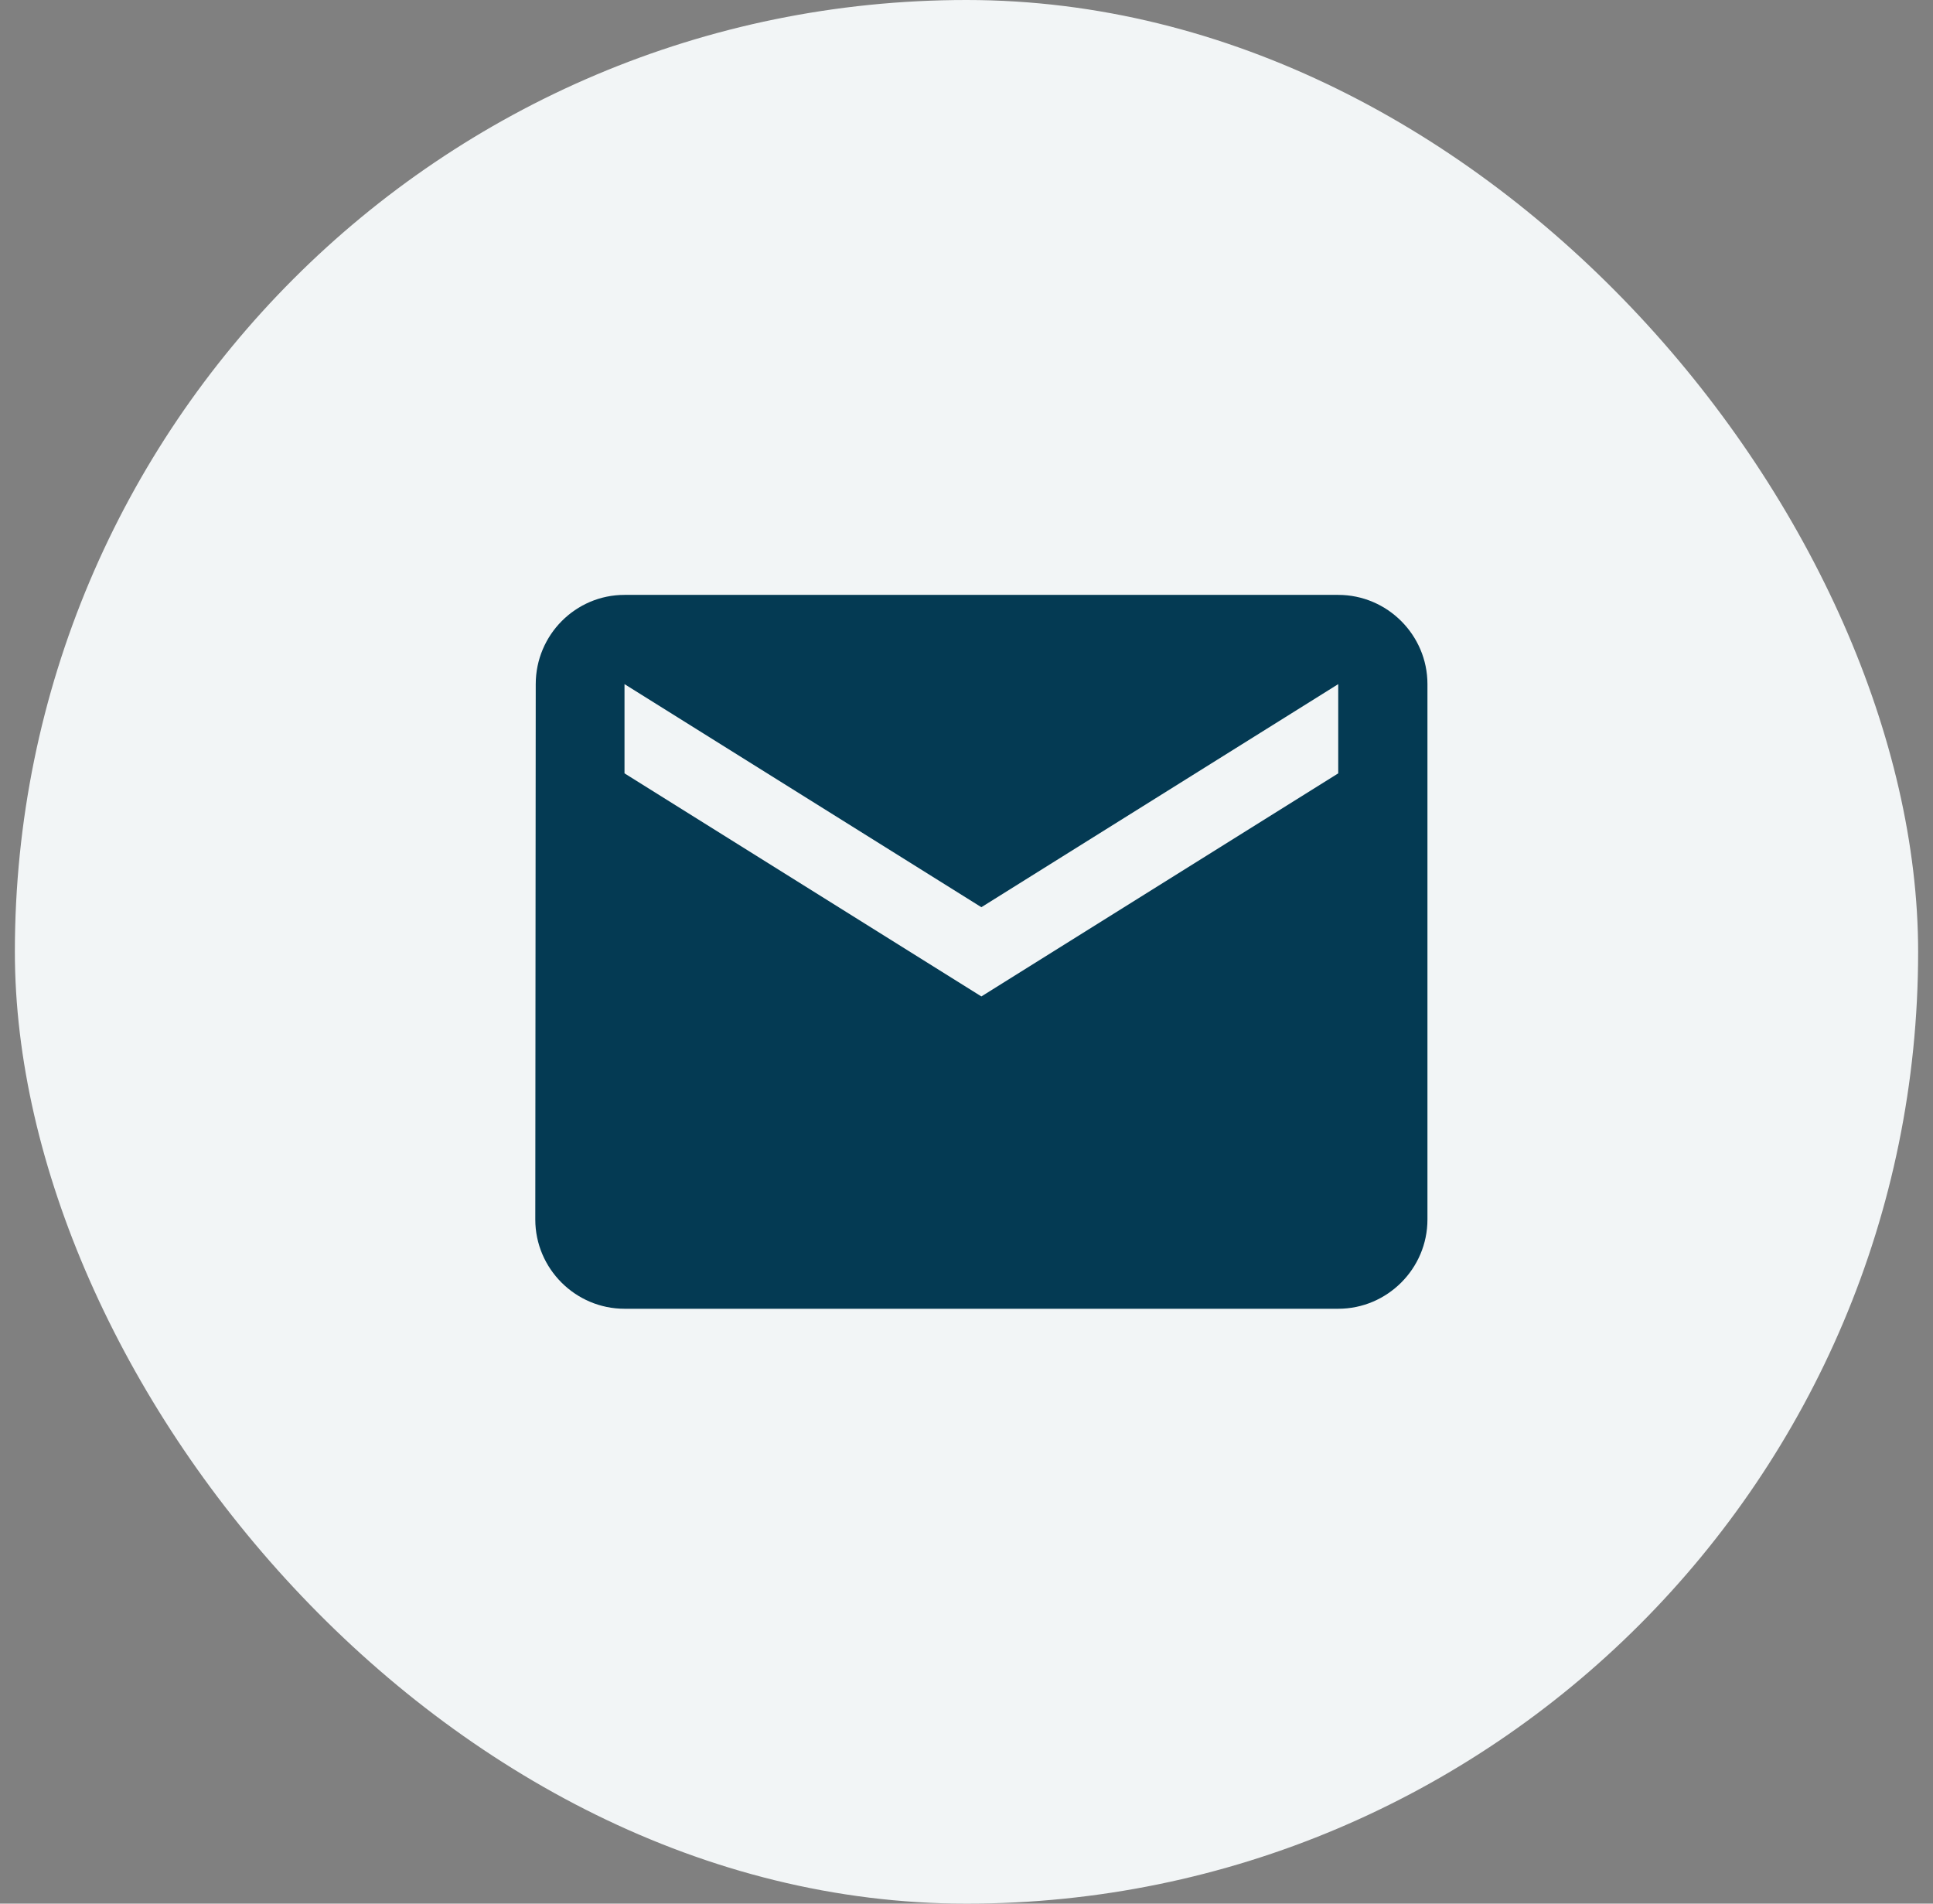
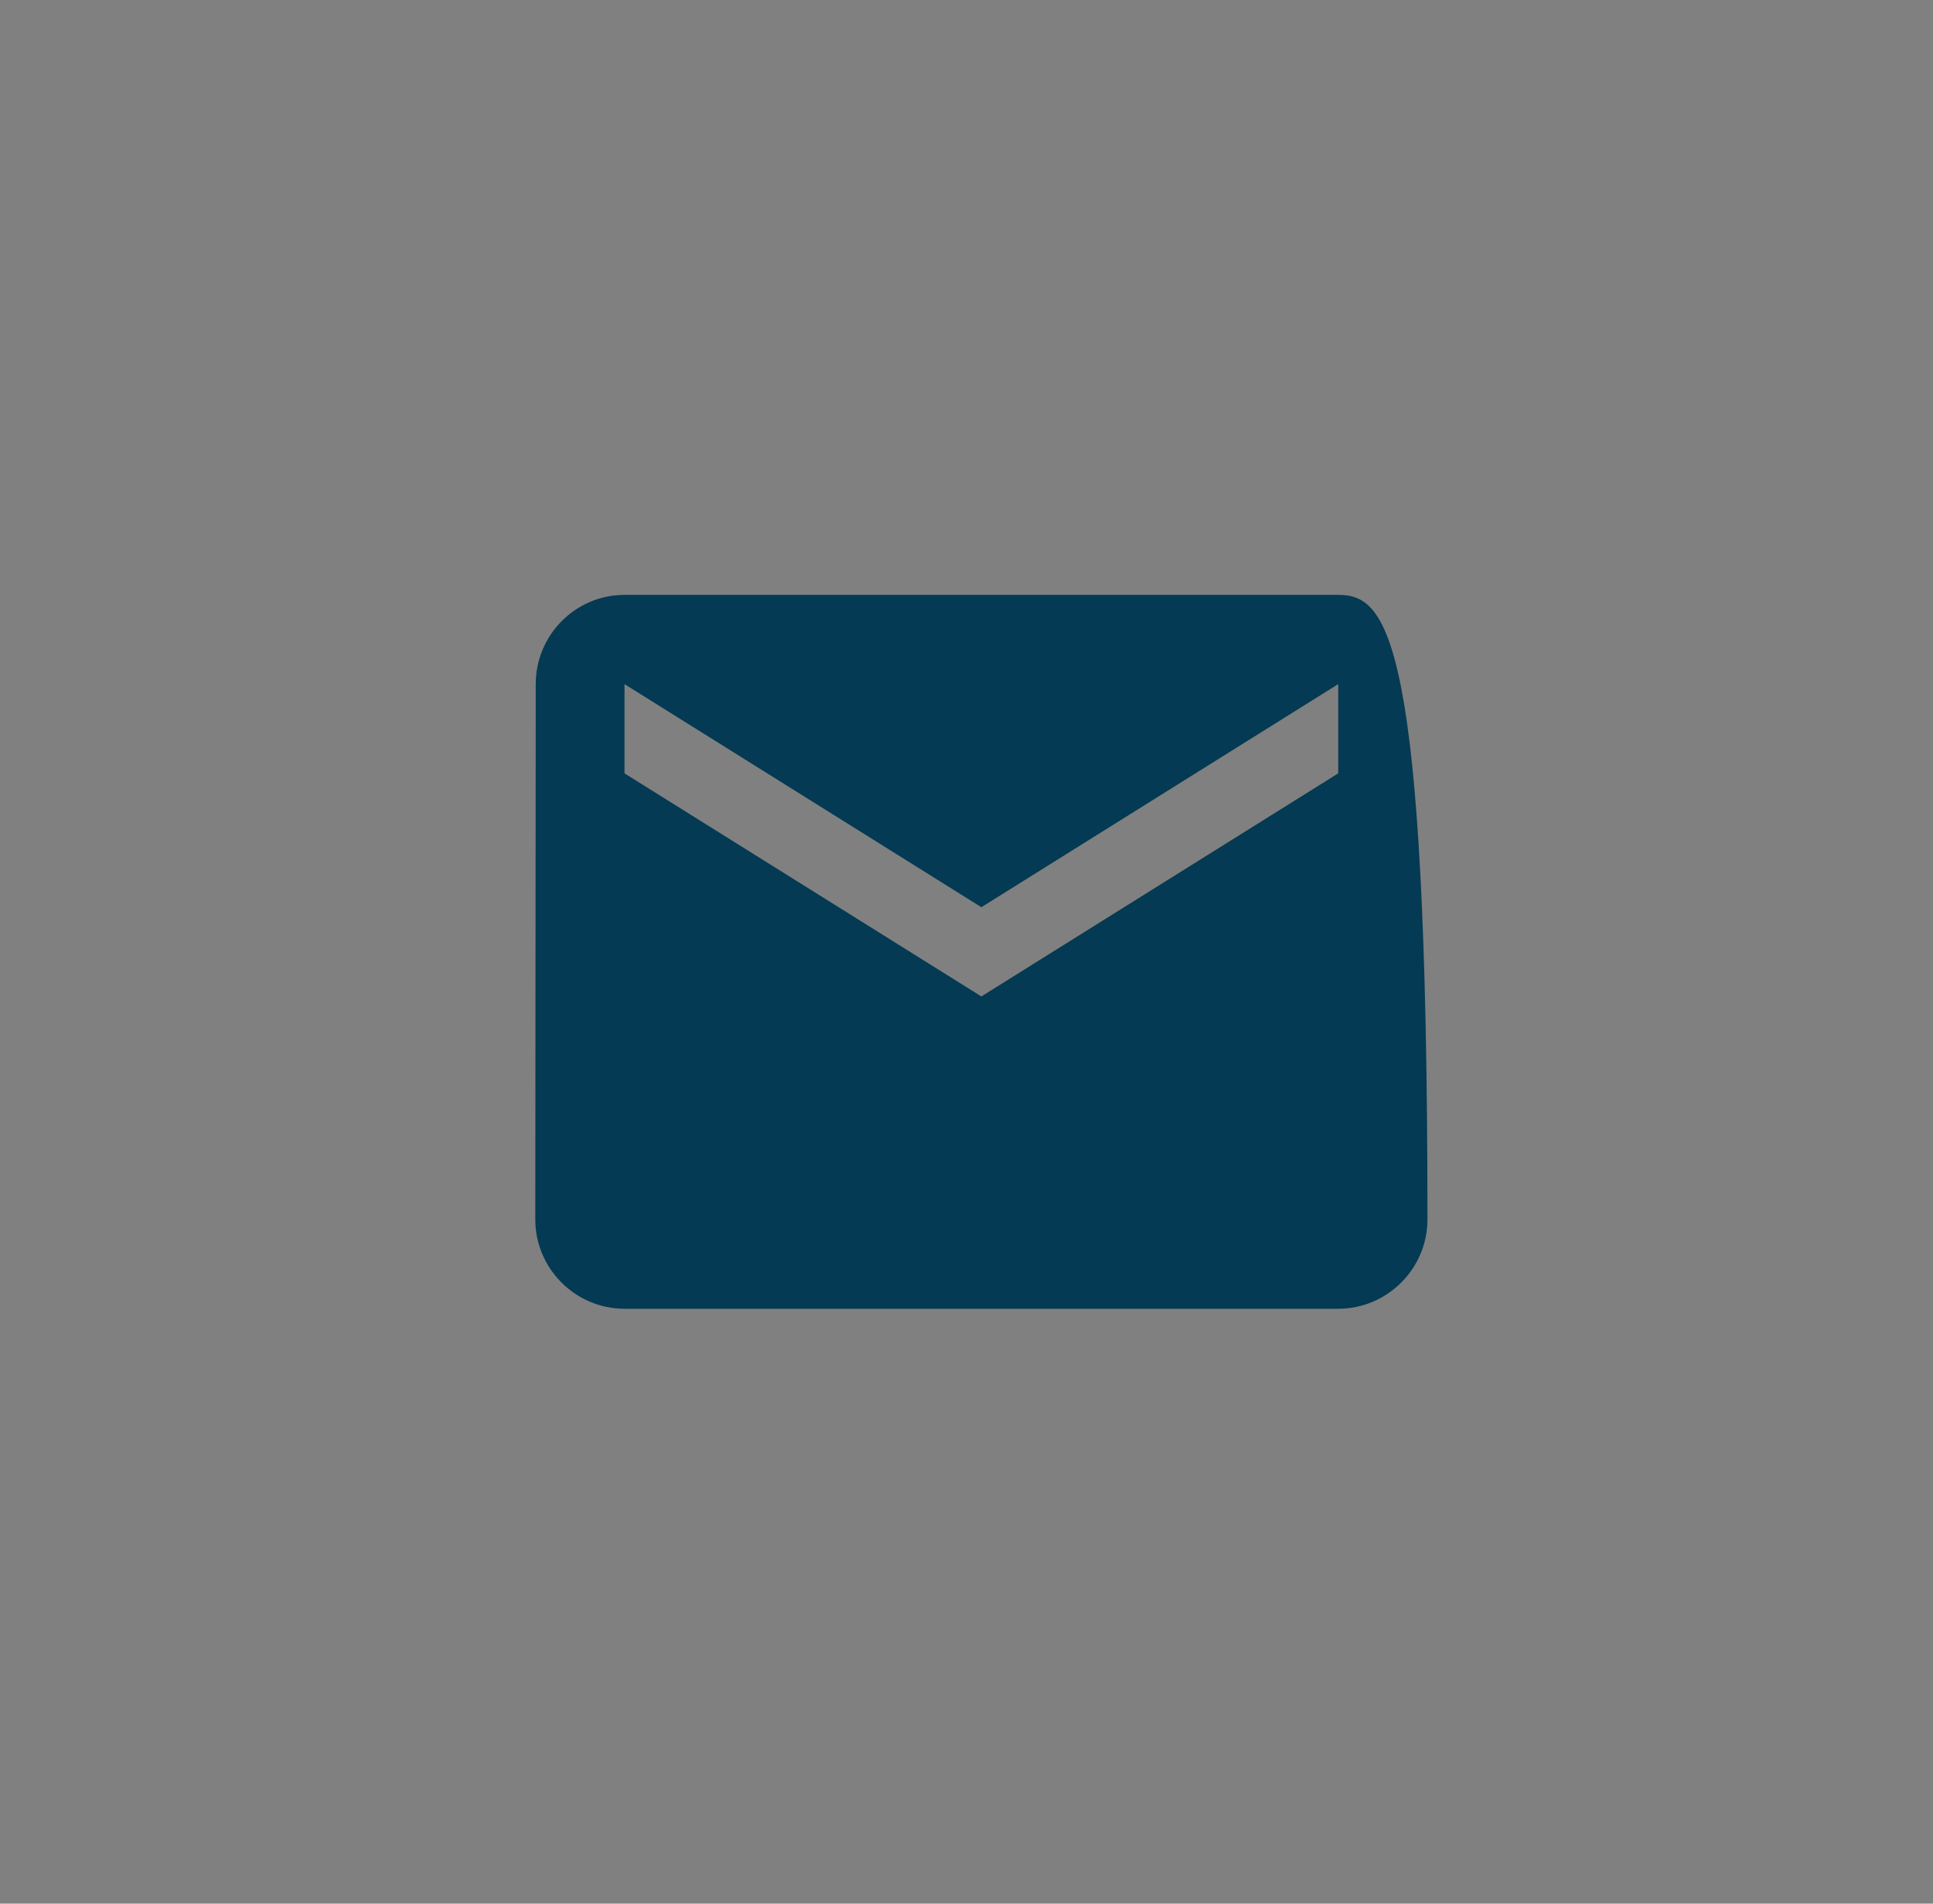
<svg xmlns="http://www.w3.org/2000/svg" width="65" height="64" viewBox="0 0 65 64" fill="none">
  <rect x="0" y="0" width="65" height="64" fill="#808080" stroke="none" />
-   <rect x="0.5" width="64" height="64" rx="32" fill="#F2F5F6" />
-   <path d="M45 20H21C19.35 20 18.015 21.35 18.015 23L18 41C18 42.65 19.35 44 21 44H45C46.65 44 48 42.65 48 41V23C48 21.35 46.65 20 45 20ZM45 26L33 33.5L21 26V23L33 30.5L45 23V26Z" fill="#043A53" />
+   <path d="M45 20H21C19.35 20 18.015 21.35 18.015 23L18 41C18 42.65 19.35 44 21 44H45C46.65 44 48 42.65 48 41C48 21.35 46.65 20 45 20ZM45 26L33 33.5L21 26V23L33 30.5L45 23V26Z" fill="#043A53" />
</svg>